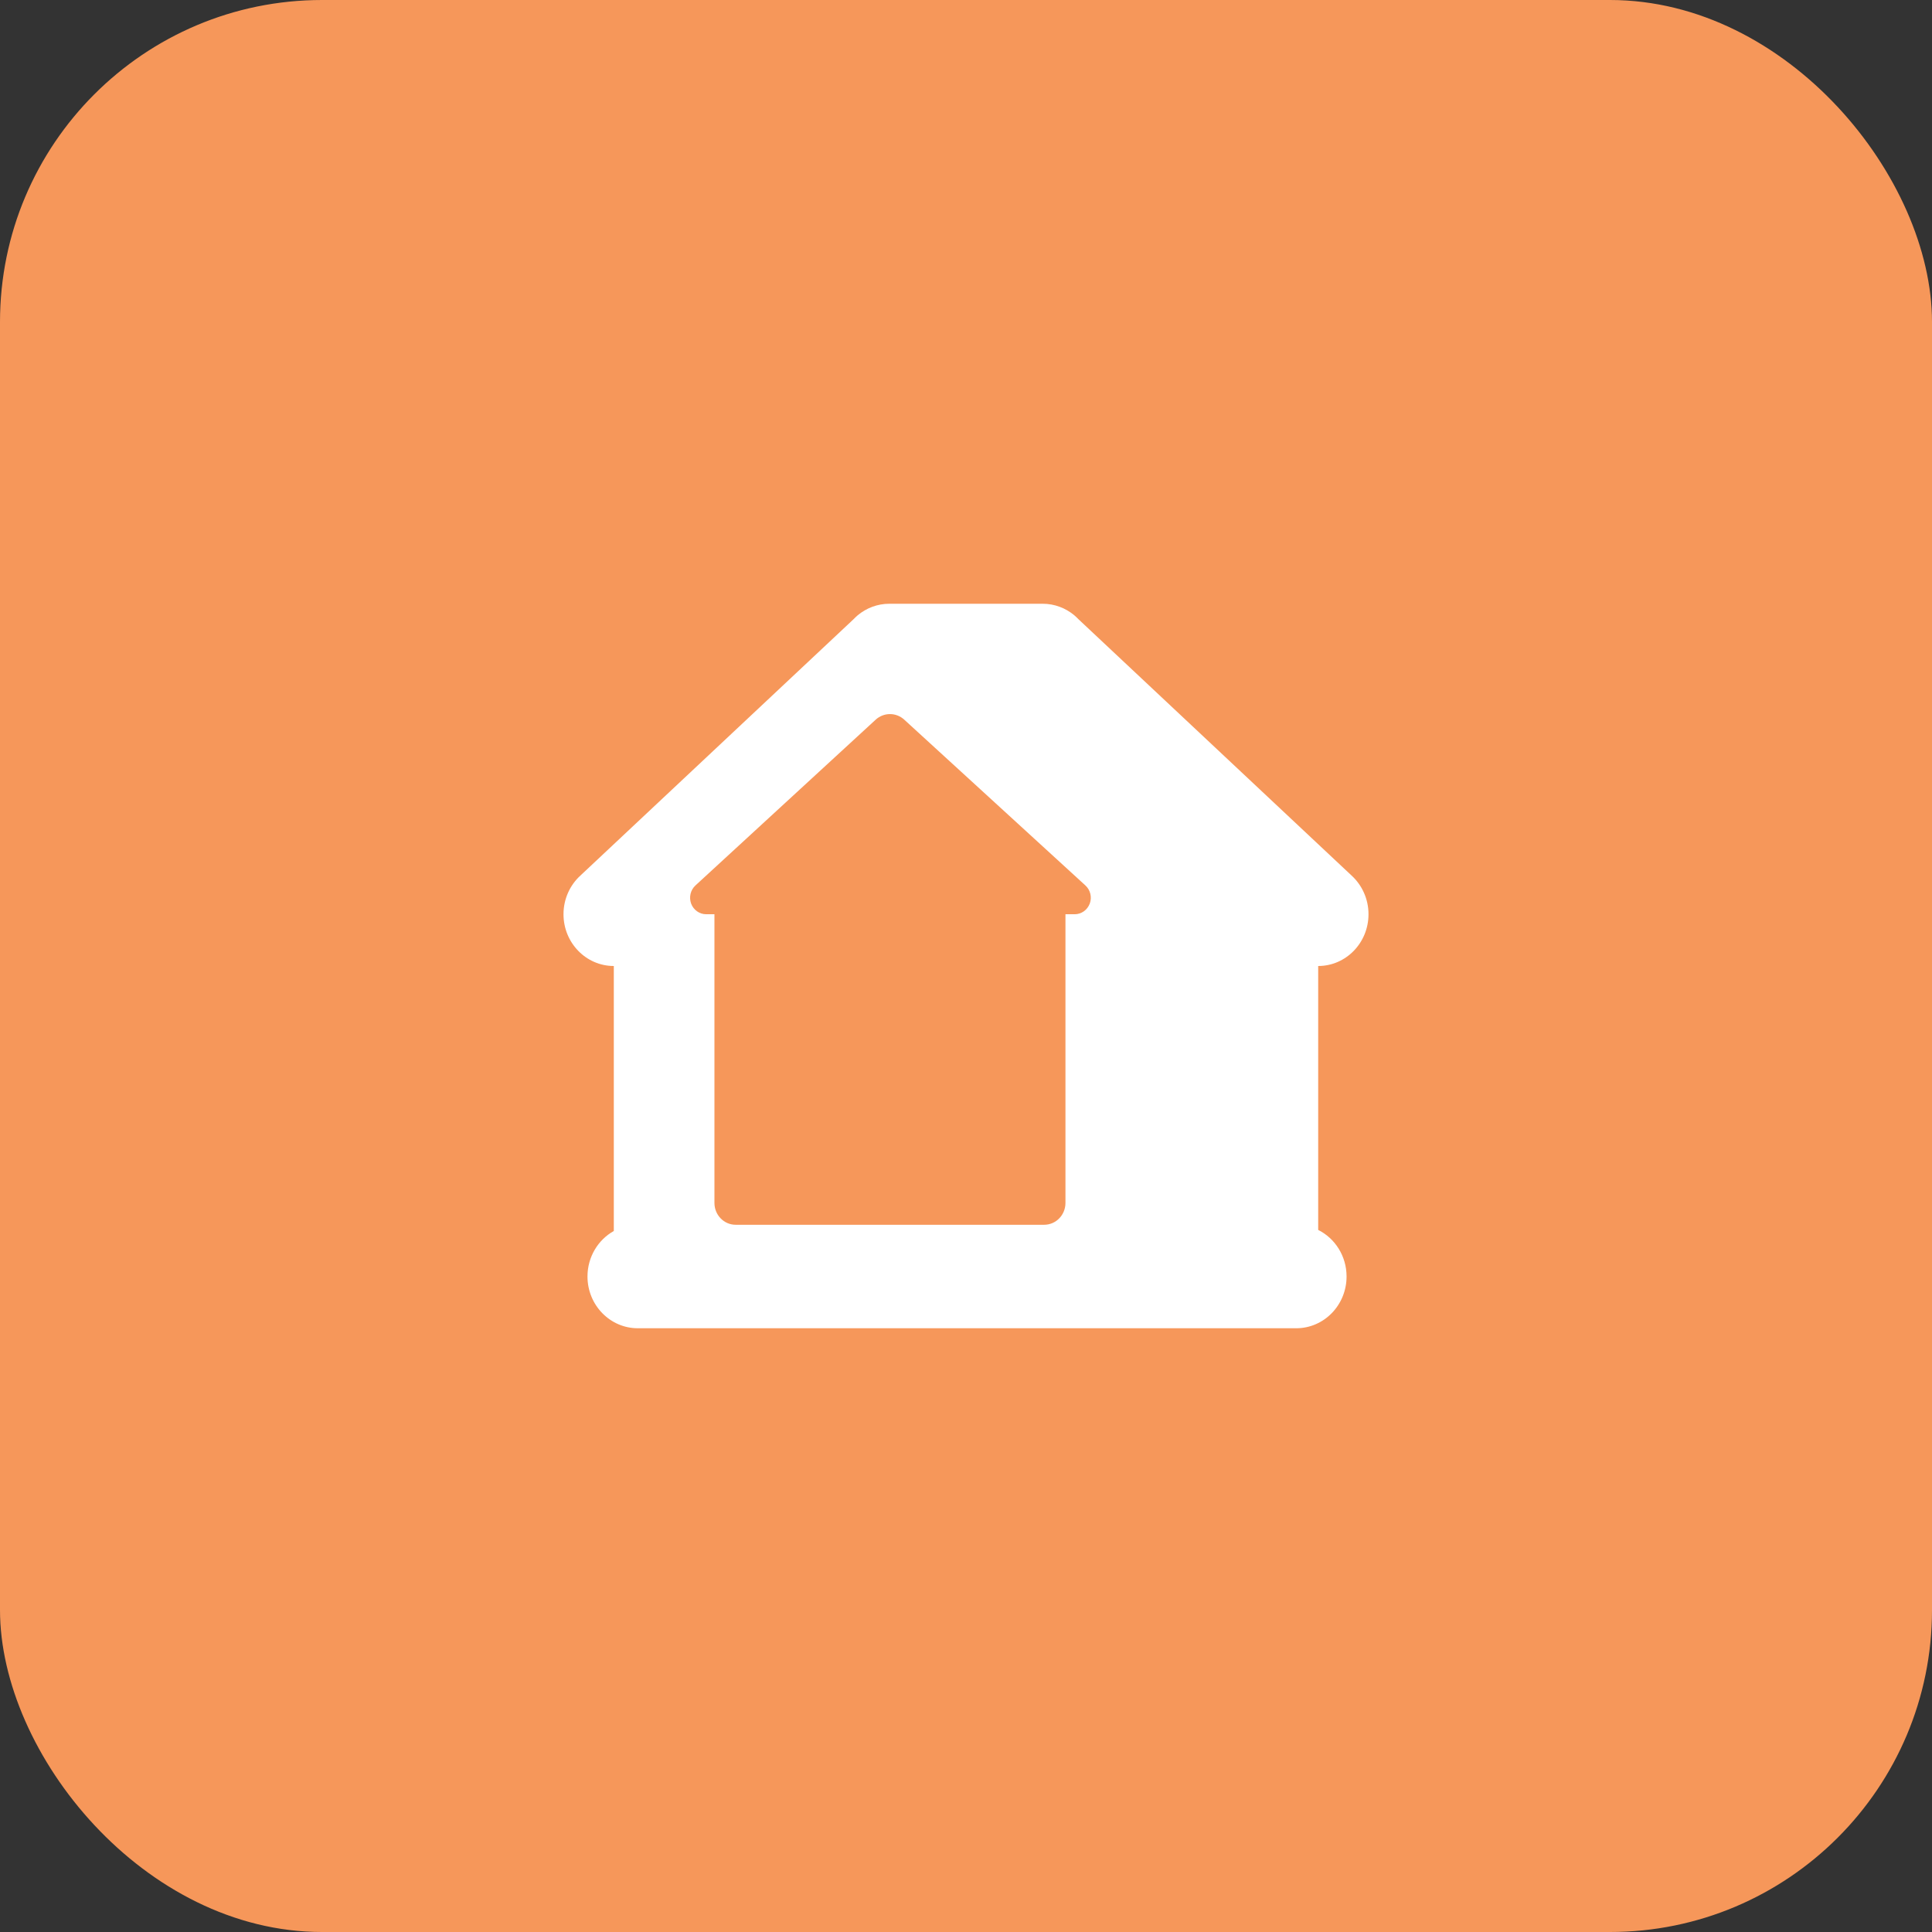
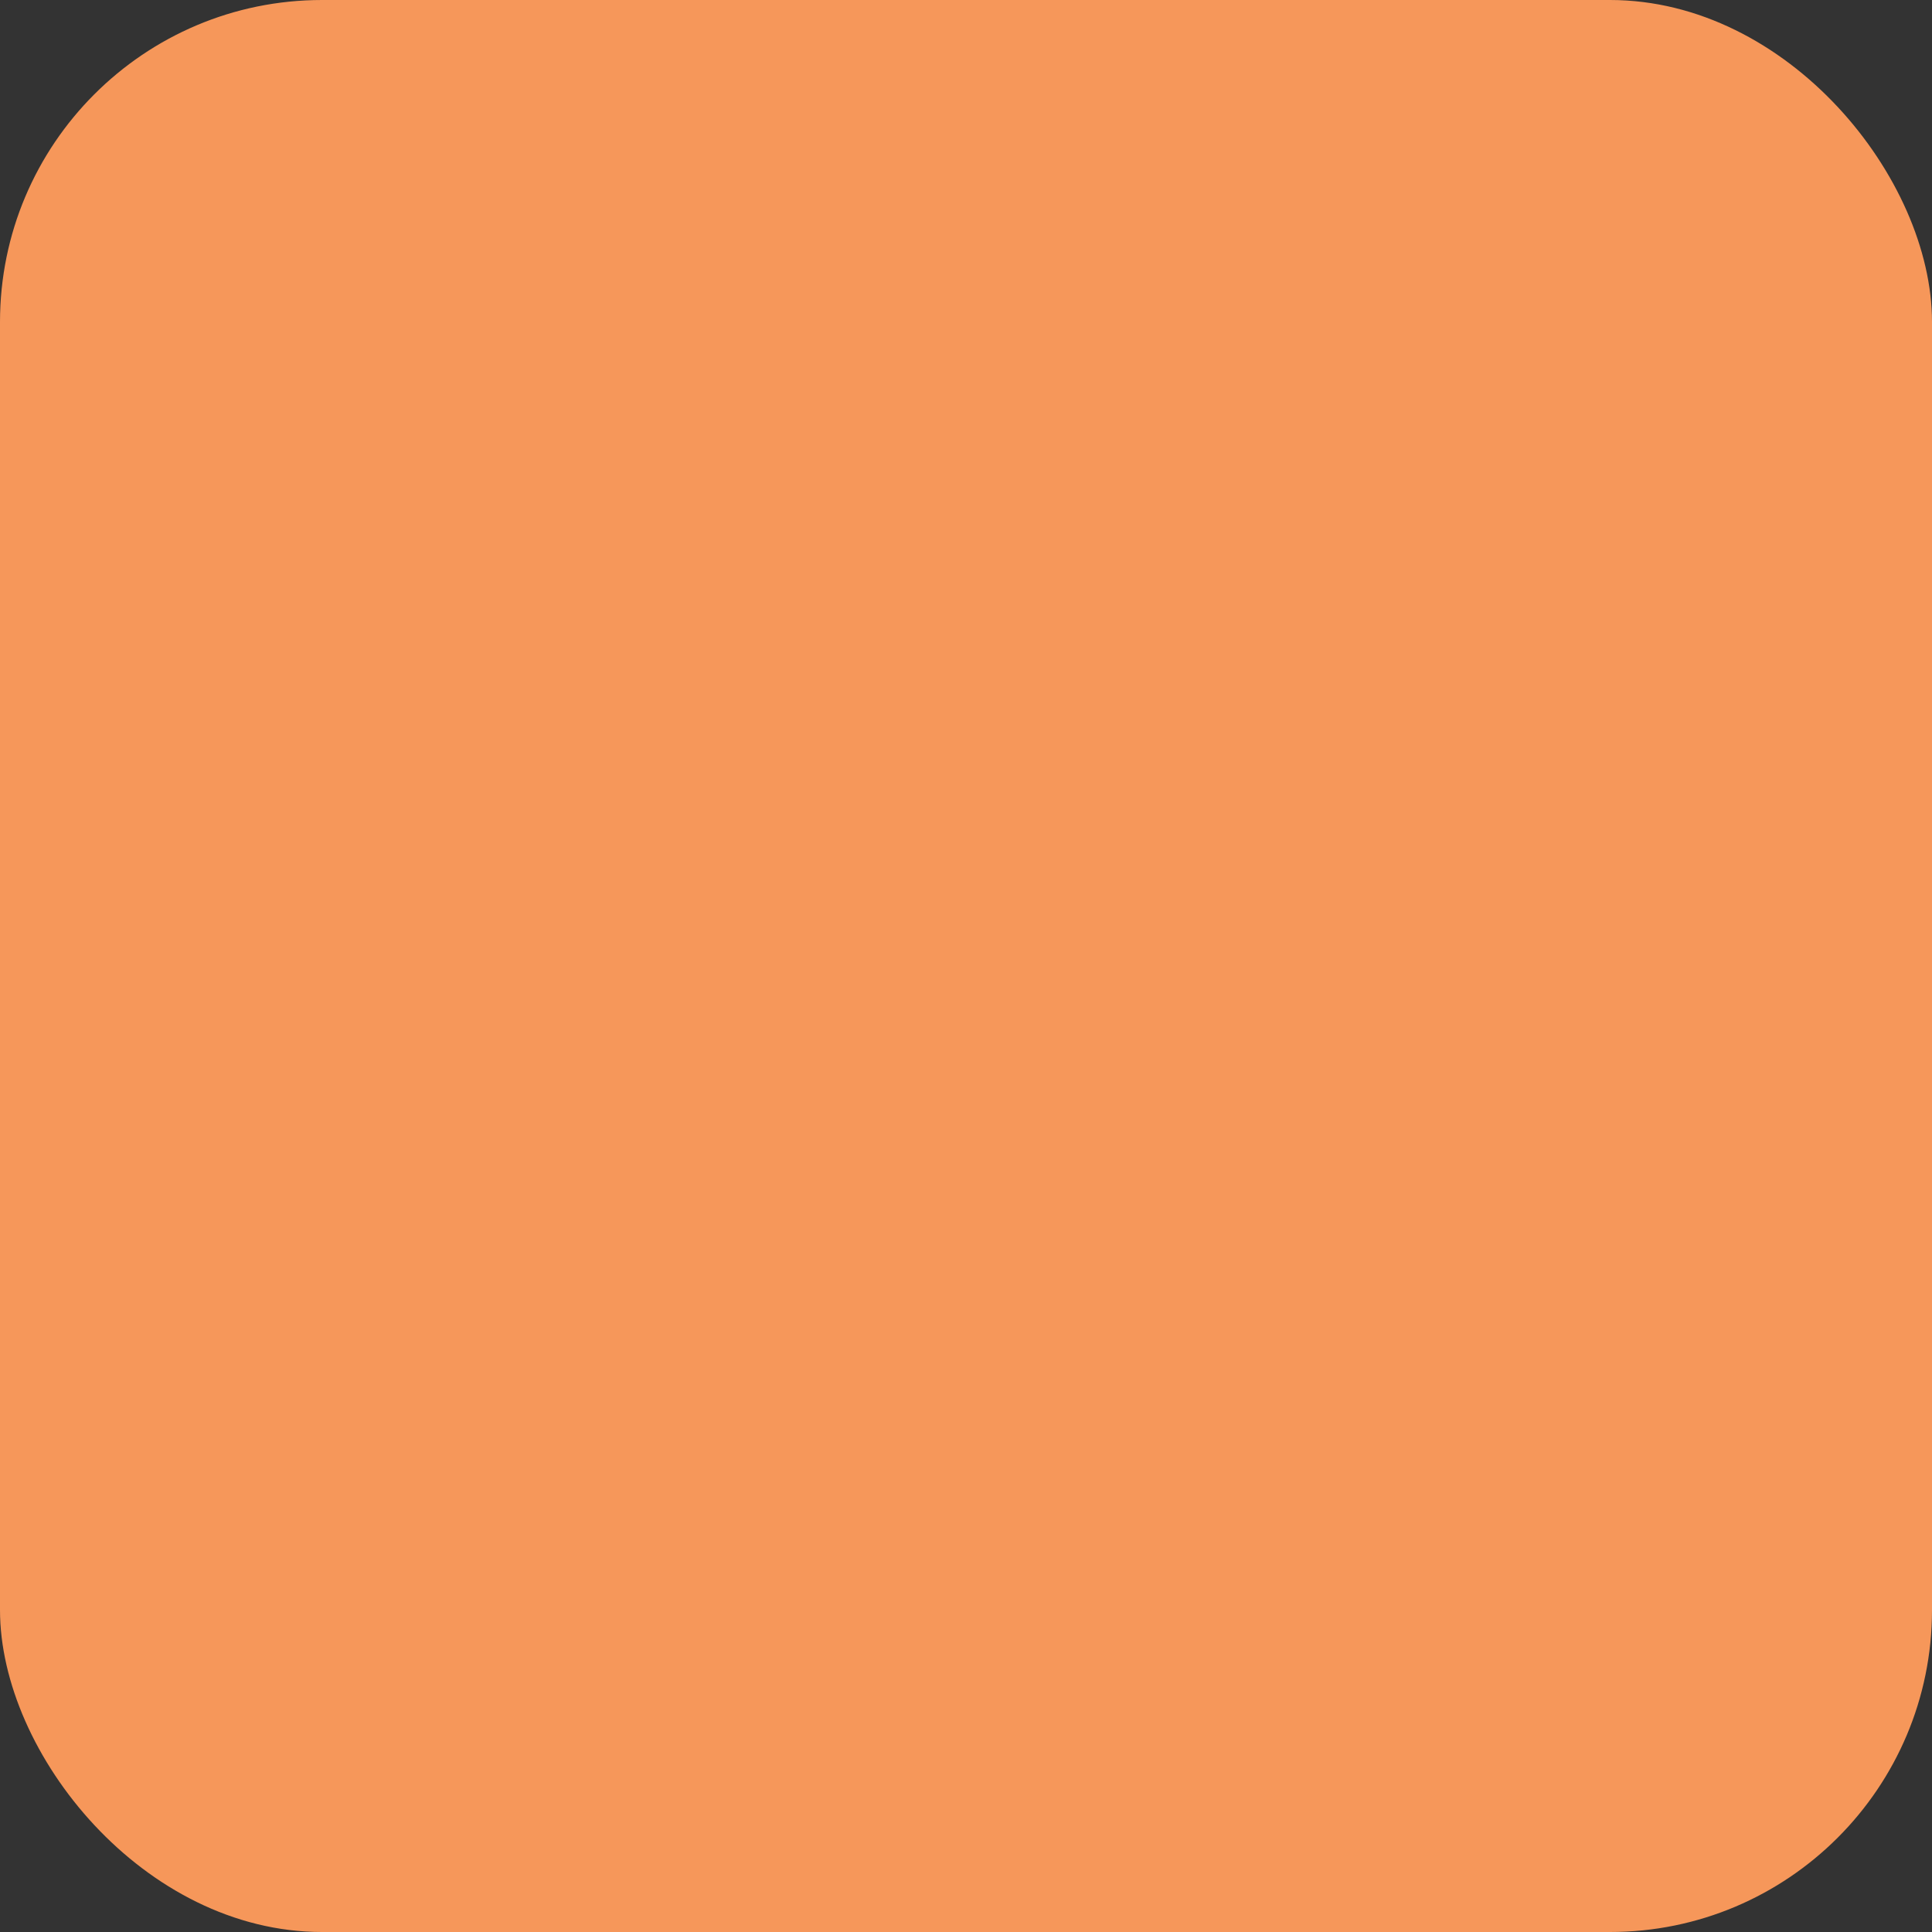
<svg xmlns="http://www.w3.org/2000/svg" width="48" height="48" viewBox="0 0 48 48" fill="none">
  <rect x="0" y="0" width="48" height="48" fill="#333333" stroke="none" />
  <rect width="48" height="48" rx="8" fill="#F6975A" />
-   <path fill-rule="evenodd" clip-rule="evenodd" d="M32.205 33H15.846C15.156 33 14.596 32.424 14.596 31.714C14.596 31.227 14.86 30.801 15.25 30.584V24C14.56 24 14 23.424 14 22.714C14 22.332 14.162 21.989 14.419 21.754L21.199 15.391C21.235 15.354 21.273 15.318 21.312 15.284C21.526 15.107 21.799 15 22.096 15H25.904C26.201 15 26.474 15.107 26.688 15.284C26.727 15.318 26.765 15.354 26.801 15.391L33.581 21.754C33.837 21.989 34 22.332 34 22.714C34 23.424 33.44 24 32.75 24V30.557C33.167 30.765 33.455 31.205 33.455 31.714C33.455 32.424 32.895 33 32.205 33ZM25.25 30.429H25.942C26.235 30.429 26.471 30.186 26.471 29.886V22.714H26.701C26.867 22.714 27.015 22.609 27.075 22.449C27.134 22.291 27.09 22.111 26.966 21.998C25.727 20.864 23.363 18.699 22.466 17.88C22.264 17.695 21.957 17.695 21.755 17.881C20.864 18.702 18.511 20.865 17.279 21.998C17.155 22.111 17.113 22.291 17.171 22.451C17.231 22.609 17.379 22.714 17.544 22.714H17.75V29.886C17.75 30.186 17.986 30.429 18.277 30.429H19H25.25Z" fill="white" />
</svg>